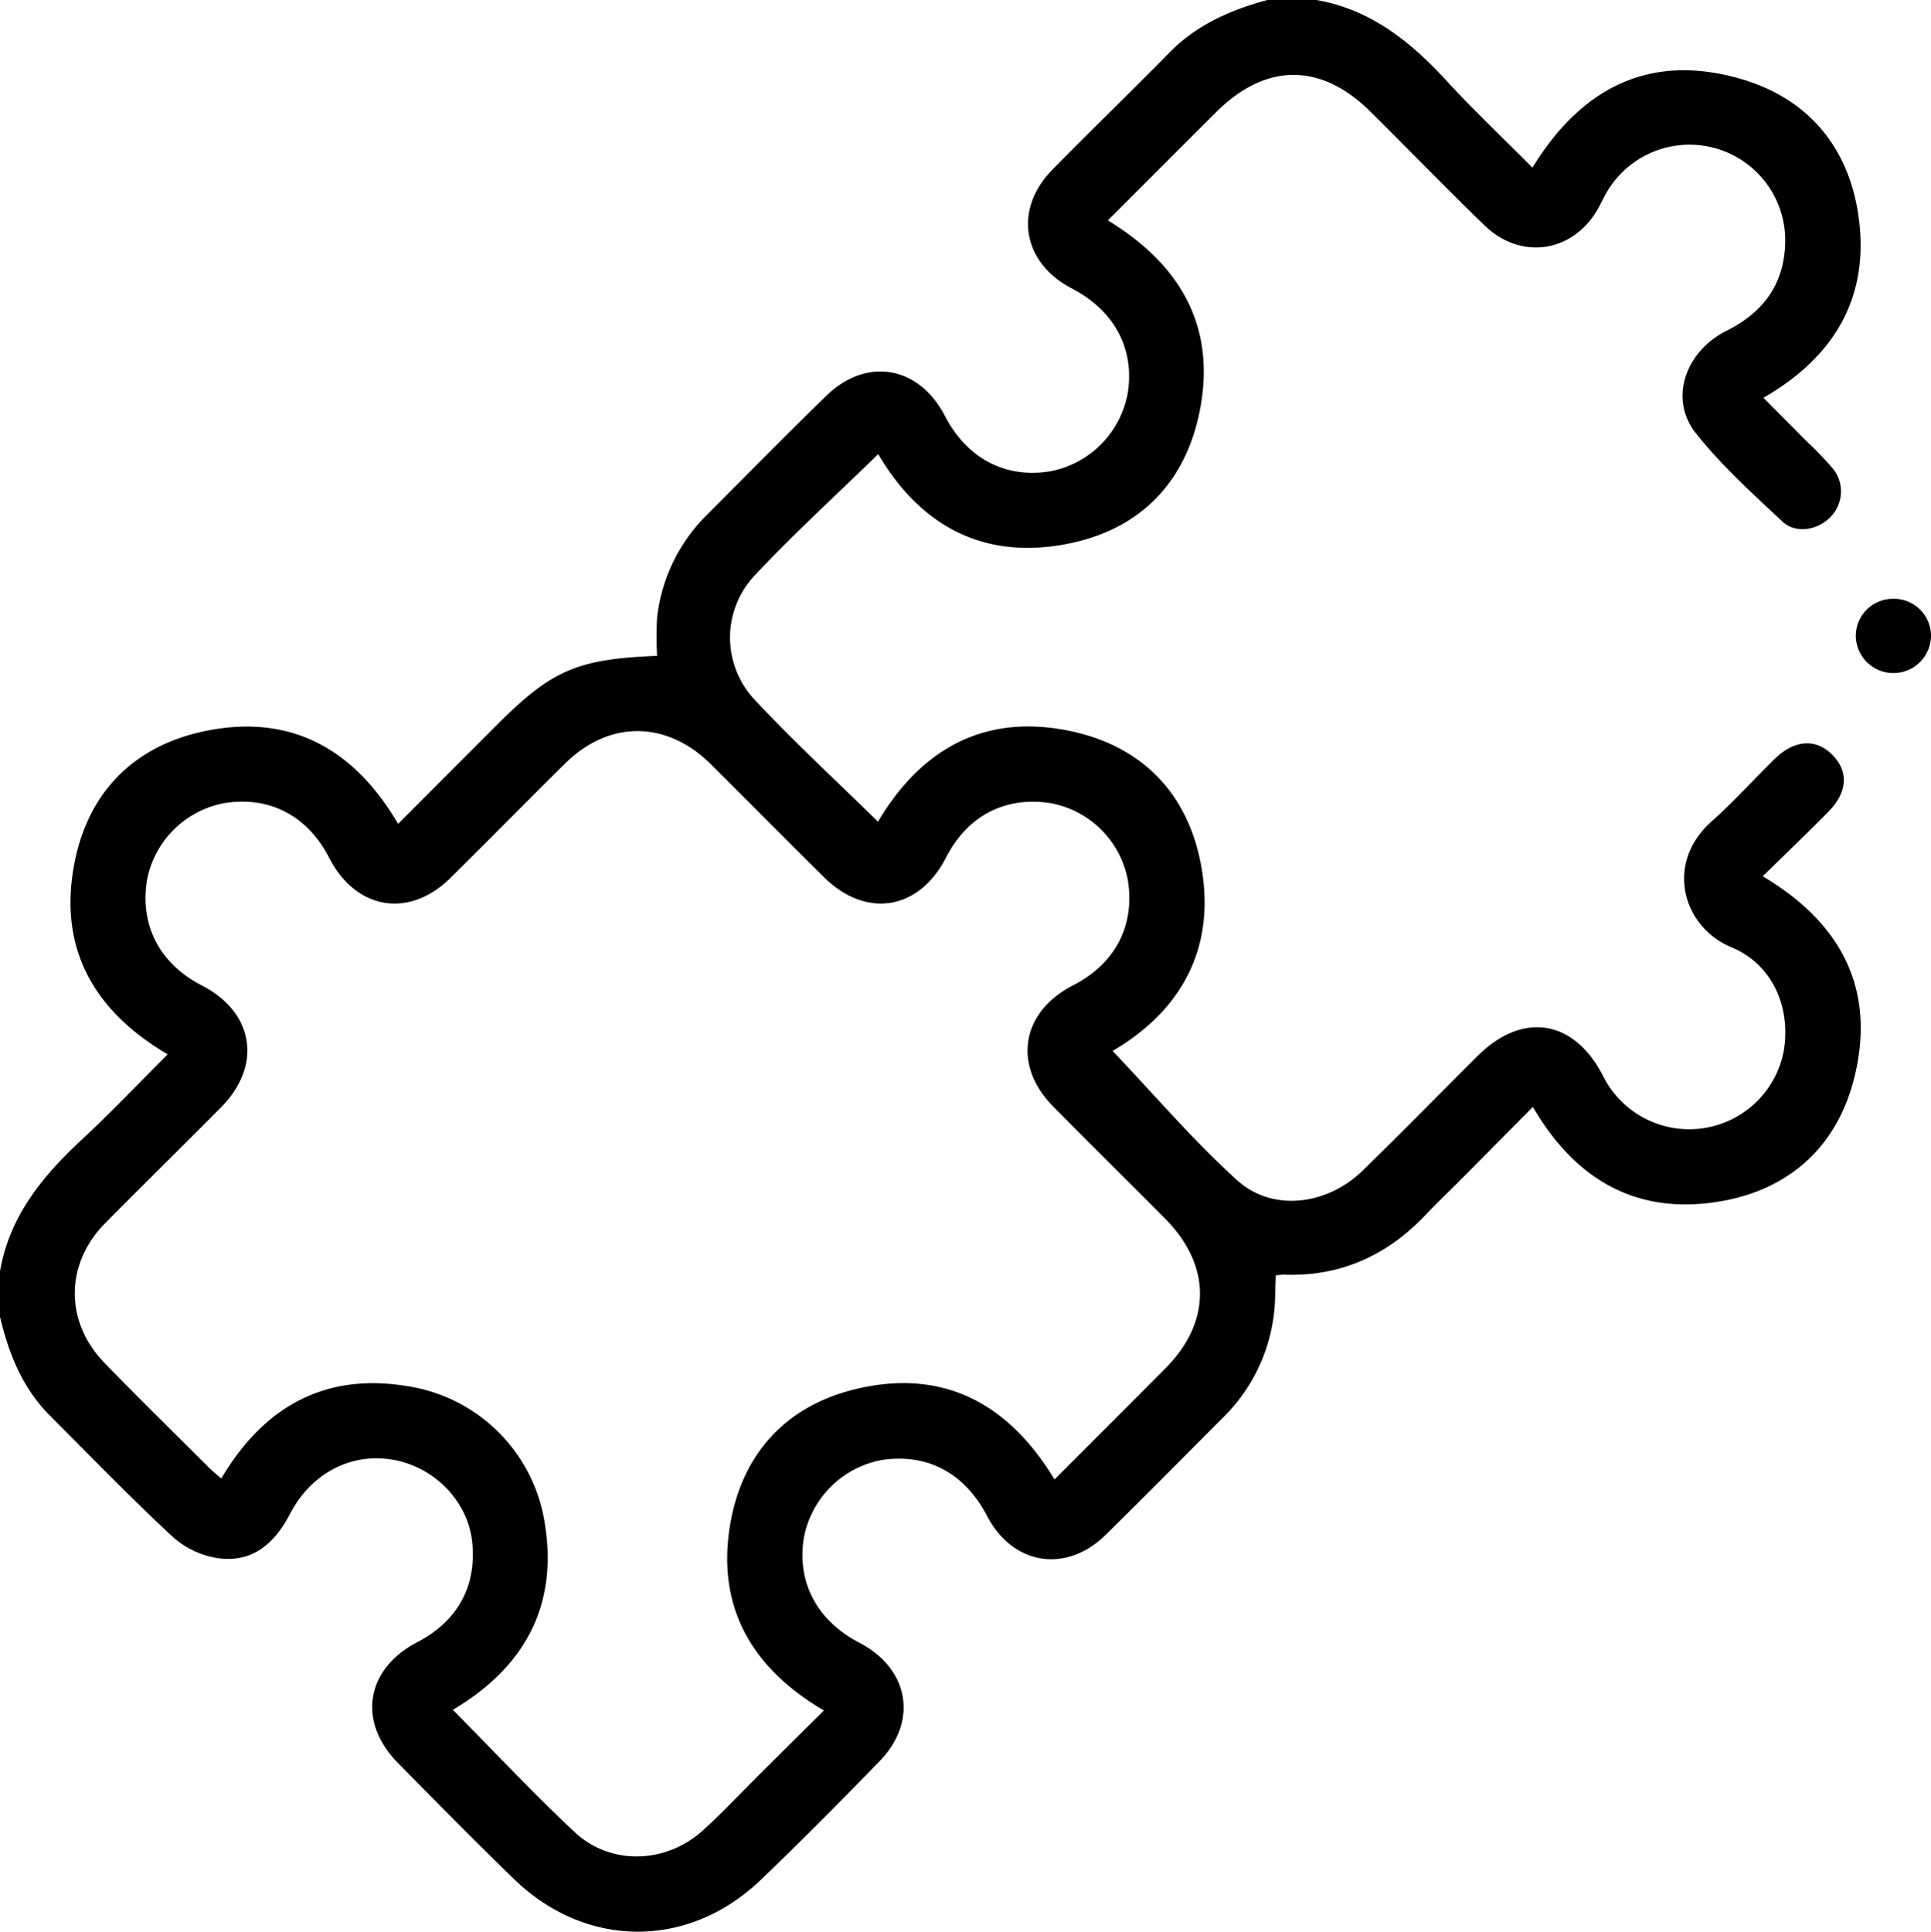
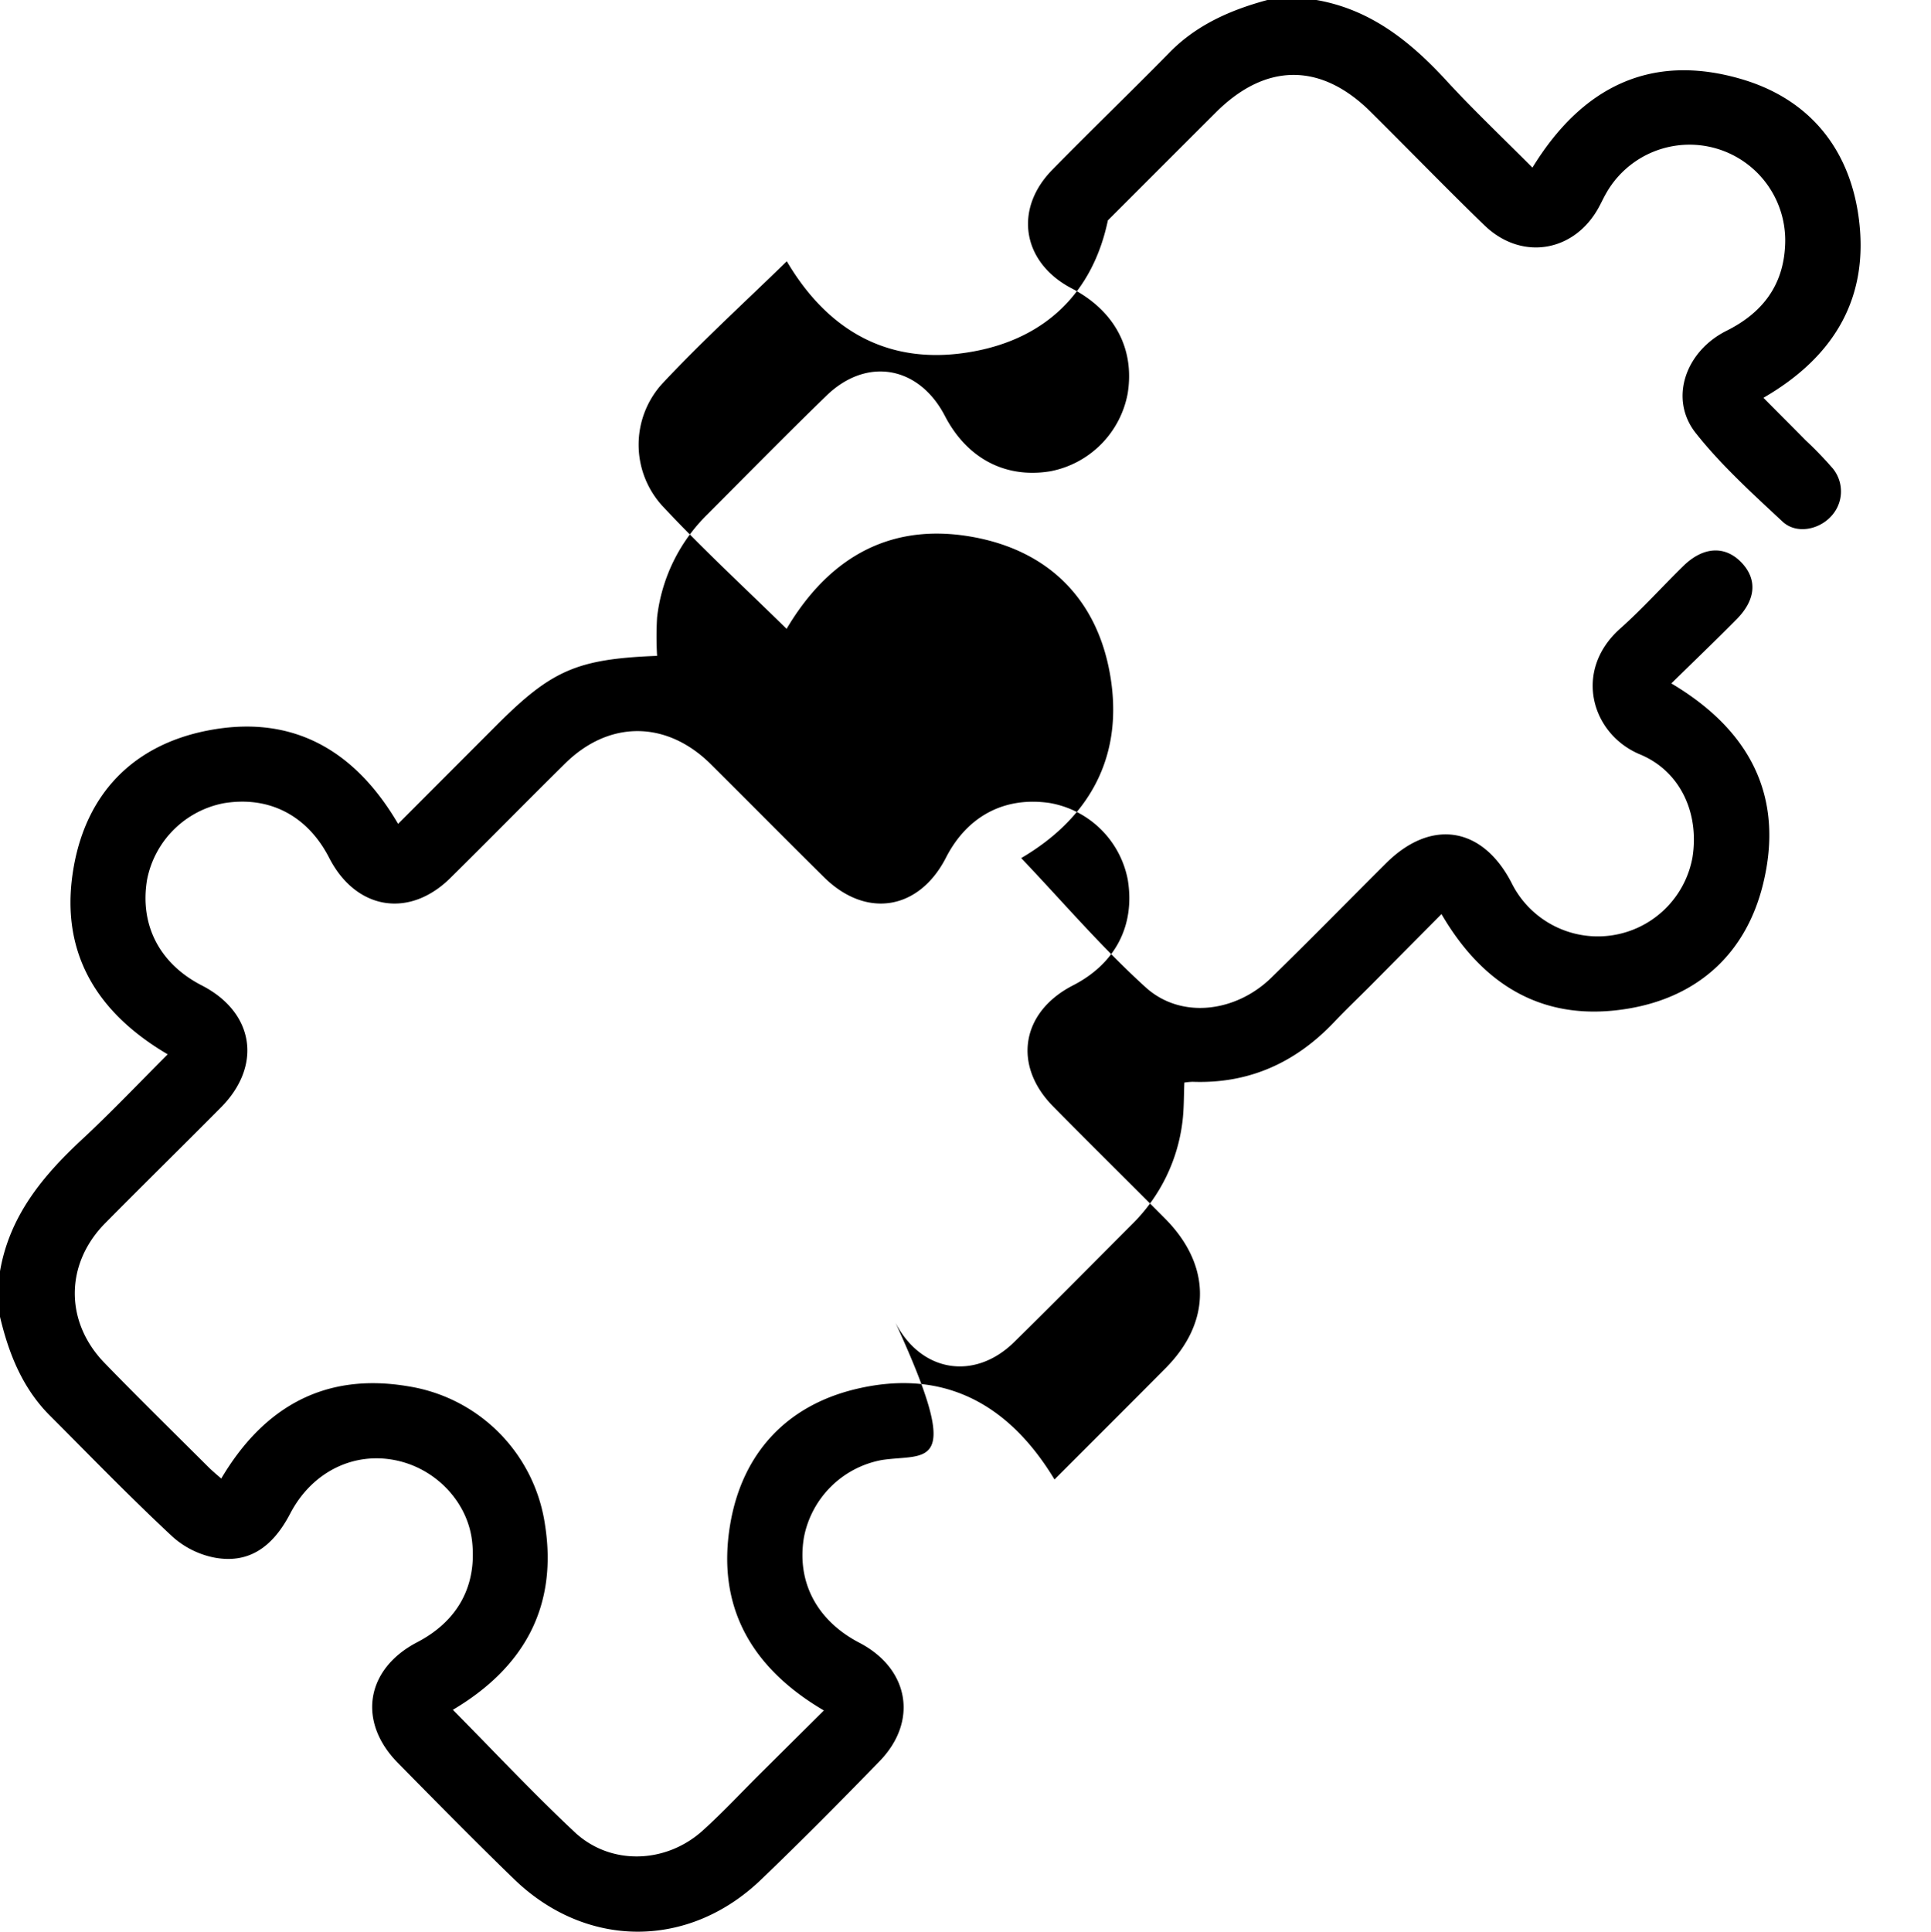
<svg xmlns="http://www.w3.org/2000/svg" viewBox="0 0 383.21 383.32">
  <g id="Layer_2" data-name="Layer 2">
    <g id="Layer_2-2" data-name="Layer 2">
-       <path d="M0,252.26c1.87-10.91,8.41-18.85,16.23-26.12,5.82-5.4,11.28-11.17,17.05-16.93-14.64-8.59-21.61-20.93-18.61-37.41C17.3,157.31,26.54,147.89,41,145c16.8-3.36,29.32,3.65,38,18.48l19.69-19.72c10.82-10.81,15.89-13,31.71-13.62a64.75,64.75,0,0,1,0-7.63,34,34,0,0,1,10-20.46C148.23,94.2,156,86.29,164,78.52s18.37-5.9,23.51,4c4.39,8.46,12,12.45,20.9,11a19.3,19.3,0,0,0,15.38-15.44c1.43-8.87-2.6-16.43-11.11-20.86-9.8-5.11-11.58-15.66-3.84-23.54s15.41-15.29,23-23C237.28,5,244.12,2,251.51,0h9.73c10.62,1.85,18.47,8.07,25.57,15.74,5.49,6,11.37,11.54,17.31,17.52,9.78-15.94,23.43-22.88,41.52-17.55,13.24,3.9,21.25,13.56,23.18,27.15,2.25,15.9-4.56,27.81-18.86,36.07,2.88,2.91,5.65,5.66,8.38,8.44A72.42,72.42,0,0,1,363.76,93a7.2,7.2,0,0,1-.49,9.57c-2.47,2.6-6.86,3.41-9.51.94-6-5.6-12.17-11.18-17.24-17.59-5.33-6.74-2.08-16.19,6.12-20.29,7.05-3.52,11.26-8.92,11.62-16.94a19,19,0,0,0-35.6-10.18c-.43.76-.8,1.55-1.21,2.32-4.77,9.16-15.4,11.07-22.84,3.89-7.63-7.37-15-15-22.53-22.46-9.89-9.87-20.84-9.86-30.74,0-7.13,7.11-14.25,14.24-21.48,21.47C234.53,52.66,241.51,65.17,238,82c-3,14.31-12.33,23.37-26.64,26-16.51,3.06-28.83-3.89-37.08-17.89-8.31,8.11-16.9,15.92-24.8,24.38a18,18,0,0,0,0,24.05c7.88,8.47,16.43,16.33,24.76,24.51,8.57-14.47,21.15-21.53,38.13-18,14.3,3,23.39,12.4,26,26.71,3,16.46-4,28.82-17.57,36.78,8.16,8.56,15.93,17.7,24.75,25.69,7,6.3,17.82,4.92,24.86-1.93,7.69-7.49,15.19-15.16,22.79-22.73,8.91-8.89,19.09-7.32,24.88,3.82a19.1,19.1,0,0,0,35.94-5c1.38-8.7-2.34-17.06-10.4-20.42-9.65-4-13.38-16.6-3.92-25,4.37-3.89,8.3-8.28,12.49-12.38,3.94-3.87,8.26-4.1,11.51-.74s2.89,7.43-.88,11.25c-4.2,4.25-8.51,8.38-13,12.78,15.61,9.26,22.49,22.45,18.19,39.88-3.37,13.66-12.83,22.31-26.71,24.64-16.34,2.75-28.58-4.14-37.09-18.75l-14,14.11c-2.46,2.47-5,4.89-7.4,7.42-7.63,8-16.87,12.16-28,11.75a14.44,14.44,0,0,0-1.63.15c-.12,2.69-.06,5.29-.39,7.84a34.41,34.41,0,0,1-10.1,20.39c-7.75,7.77-15.46,15.59-23.3,23.28s-18.44,6-23.54-3.85C191.4,292.27,184,288.34,175,289.71a19.3,19.3,0,0,0-15.46,15.36c-1.47,8.85,2.57,16.51,11,20.9,9.88,5.14,11.73,15.57,4,23.52S159,365.34,151,373c-14.38,13.8-34.69,13.72-49-.14-7.8-7.55-15.41-15.3-23-23-8.13-8.21-6.45-18.67,3.81-24,8-4.18,11.82-11.11,10.89-19.9-.77-7.37-6.46-13.85-13.94-15.9-8.86-2.42-17.69,1.67-22.18,10.29-3.54,6.78-8.31,9.92-14.89,8.75a17.48,17.48,0,0,1-8.46-4.18C25.88,297.15,18,289,10,281c-5.51-5.48-8.25-12.33-10-19.71Zm89.85,87c8.15,8.23,15.9,16.52,24.17,24.27,7.16,6.71,18.22,6.32,25.55-.4,4-3.62,7.63-7.54,11.43-11.31l12.5-12.41c-14.47-8.5-21.3-20.65-18.61-36.83,2.33-14,11-23.58,24.87-26.93,17.27-4.17,30.34,2.72,39.51,17.92,7.45-7.46,14.78-14.76,22.06-22.1,9.13-9.2,9.07-20.43-.14-29.69-7.38-7.43-14.85-14.78-22.2-22.24-8.08-8.19-6.31-18.74,3.93-24,8.42-4.31,12.36-11.88,10.9-20.92a19.08,19.08,0,0,0-15.49-15.28c-8.94-1.33-16.38,2.58-20.6,10.84-5.35,10.44-15.86,12.15-24.22,3.87-7.54-7.46-15-15-22.51-22.47-8.78-8.66-20.16-8.68-28.88-.06-7.63,7.54-15.15,15.2-22.78,22.73-8.18,8.06-18.72,6.26-24-4-4.31-8.42-11.9-12.36-20.93-10.87a19.2,19.2,0,0,0-15.22,15.14c-1.52,9,2.47,16.7,10.82,21,10.42,5.33,12.1,15.89,3.83,24.23-7.64,7.71-15.39,15.3-23,23-8,8.13-8,19.64,0,27.8,6.79,7,13.73,13.79,20.62,20.66.75.74,1.57,1.41,2.44,2.18,8.5-14.36,20.72-21.09,37.1-18.31a32.56,32.56,0,0,1,27.14,27.37C110.72,318.72,104.06,330.87,89.85,339.29Z" />
-       <path d="M375.64,118.82a7.36,7.36,0,0,1,7.57,7.17,7.46,7.46,0,1,1-14.92.21A7.36,7.36,0,0,1,375.64,118.82Z" />
+       <path d="M0,252.26c1.87-10.91,8.41-18.85,16.23-26.12,5.82-5.4,11.28-11.17,17.05-16.93-14.64-8.59-21.61-20.93-18.61-37.41C17.3,157.31,26.54,147.89,41,145c16.8-3.36,29.32,3.65,38,18.48l19.69-19.72c10.82-10.81,15.89-13,31.71-13.62a64.75,64.75,0,0,1,0-7.63,34,34,0,0,1,10-20.46C148.23,94.2,156,86.29,164,78.52s18.37-5.9,23.51,4c4.39,8.46,12,12.45,20.9,11a19.3,19.3,0,0,0,15.38-15.44c1.43-8.87-2.6-16.43-11.11-20.86-9.8-5.11-11.58-15.66-3.84-23.54s15.41-15.29,23-23C237.28,5,244.12,2,251.51,0h9.73c10.62,1.85,18.47,8.07,25.57,15.74,5.49,6,11.37,11.54,17.31,17.52,9.78-15.94,23.43-22.88,41.52-17.55,13.24,3.9,21.25,13.56,23.18,27.15,2.25,15.9-4.56,27.81-18.86,36.07,2.88,2.91,5.65,5.66,8.38,8.44A72.42,72.42,0,0,1,363.76,93a7.2,7.2,0,0,1-.49,9.57c-2.47,2.6-6.86,3.41-9.51.94-6-5.6-12.17-11.18-17.24-17.59-5.33-6.74-2.08-16.19,6.12-20.29,7.05-3.52,11.26-8.92,11.62-16.94a19,19,0,0,0-35.6-10.18c-.43.76-.8,1.55-1.21,2.32-4.77,9.16-15.4,11.07-22.84,3.89-7.63-7.37-15-15-22.53-22.46-9.89-9.87-20.84-9.86-30.74,0-7.13,7.11-14.25,14.24-21.48,21.47c-3,14.31-12.33,23.37-26.64,26-16.51,3.06-28.83-3.89-37.08-17.89-8.31,8.11-16.9,15.92-24.8,24.38a18,18,0,0,0,0,24.05c7.88,8.47,16.43,16.33,24.76,24.51,8.57-14.47,21.15-21.53,38.13-18,14.3,3,23.39,12.4,26,26.71,3,16.46-4,28.82-17.57,36.78,8.16,8.56,15.93,17.7,24.75,25.69,7,6.3,17.82,4.92,24.86-1.93,7.69-7.49,15.19-15.16,22.79-22.73,8.91-8.89,19.09-7.32,24.88,3.82a19.1,19.1,0,0,0,35.94-5c1.38-8.7-2.34-17.06-10.4-20.42-9.65-4-13.38-16.6-3.92-25,4.37-3.89,8.3-8.28,12.49-12.38,3.94-3.87,8.26-4.1,11.51-.74s2.89,7.43-.88,11.25c-4.2,4.25-8.51,8.38-13,12.78,15.61,9.26,22.49,22.45,18.19,39.88-3.37,13.66-12.83,22.31-26.71,24.64-16.34,2.75-28.58-4.14-37.09-18.75l-14,14.11c-2.46,2.47-5,4.89-7.4,7.42-7.63,8-16.87,12.16-28,11.75a14.44,14.44,0,0,0-1.63.15c-.12,2.69-.06,5.29-.39,7.84a34.41,34.41,0,0,1-10.1,20.39c-7.75,7.77-15.46,15.59-23.3,23.28s-18.44,6-23.54-3.85C191.4,292.27,184,288.34,175,289.71a19.3,19.3,0,0,0-15.46,15.36c-1.47,8.85,2.57,16.51,11,20.9,9.88,5.14,11.73,15.57,4,23.52S159,365.34,151,373c-14.38,13.8-34.69,13.72-49-.14-7.8-7.55-15.41-15.3-23-23-8.13-8.21-6.45-18.67,3.81-24,8-4.18,11.82-11.11,10.89-19.9-.77-7.37-6.46-13.85-13.94-15.9-8.86-2.42-17.69,1.67-22.18,10.29-3.54,6.78-8.31,9.92-14.89,8.75a17.48,17.48,0,0,1-8.46-4.18C25.88,297.15,18,289,10,281c-5.51-5.48-8.25-12.33-10-19.71Zm89.85,87c8.15,8.23,15.9,16.52,24.17,24.27,7.16,6.71,18.22,6.32,25.55-.4,4-3.62,7.63-7.54,11.43-11.31l12.5-12.41c-14.47-8.5-21.3-20.65-18.61-36.83,2.33-14,11-23.58,24.87-26.93,17.27-4.17,30.34,2.72,39.51,17.92,7.45-7.46,14.78-14.76,22.06-22.1,9.13-9.2,9.07-20.43-.14-29.69-7.38-7.43-14.85-14.78-22.2-22.24-8.08-8.19-6.31-18.74,3.93-24,8.42-4.31,12.36-11.88,10.9-20.92a19.08,19.08,0,0,0-15.49-15.28c-8.94-1.33-16.38,2.58-20.6,10.84-5.35,10.44-15.86,12.15-24.22,3.87-7.54-7.46-15-15-22.51-22.47-8.78-8.66-20.16-8.68-28.88-.06-7.63,7.54-15.15,15.2-22.78,22.73-8.18,8.06-18.72,6.26-24-4-4.31-8.42-11.9-12.36-20.93-10.87a19.2,19.2,0,0,0-15.22,15.14c-1.52,9,2.47,16.7,10.82,21,10.42,5.33,12.1,15.89,3.83,24.23-7.64,7.71-15.39,15.3-23,23-8,8.13-8,19.64,0,27.8,6.79,7,13.73,13.79,20.62,20.66.75.74,1.57,1.41,2.44,2.18,8.5-14.36,20.72-21.09,37.1-18.31a32.56,32.56,0,0,1,27.14,27.37C110.72,318.72,104.06,330.87,89.85,339.29Z" />
    </g>
  </g>
</svg>